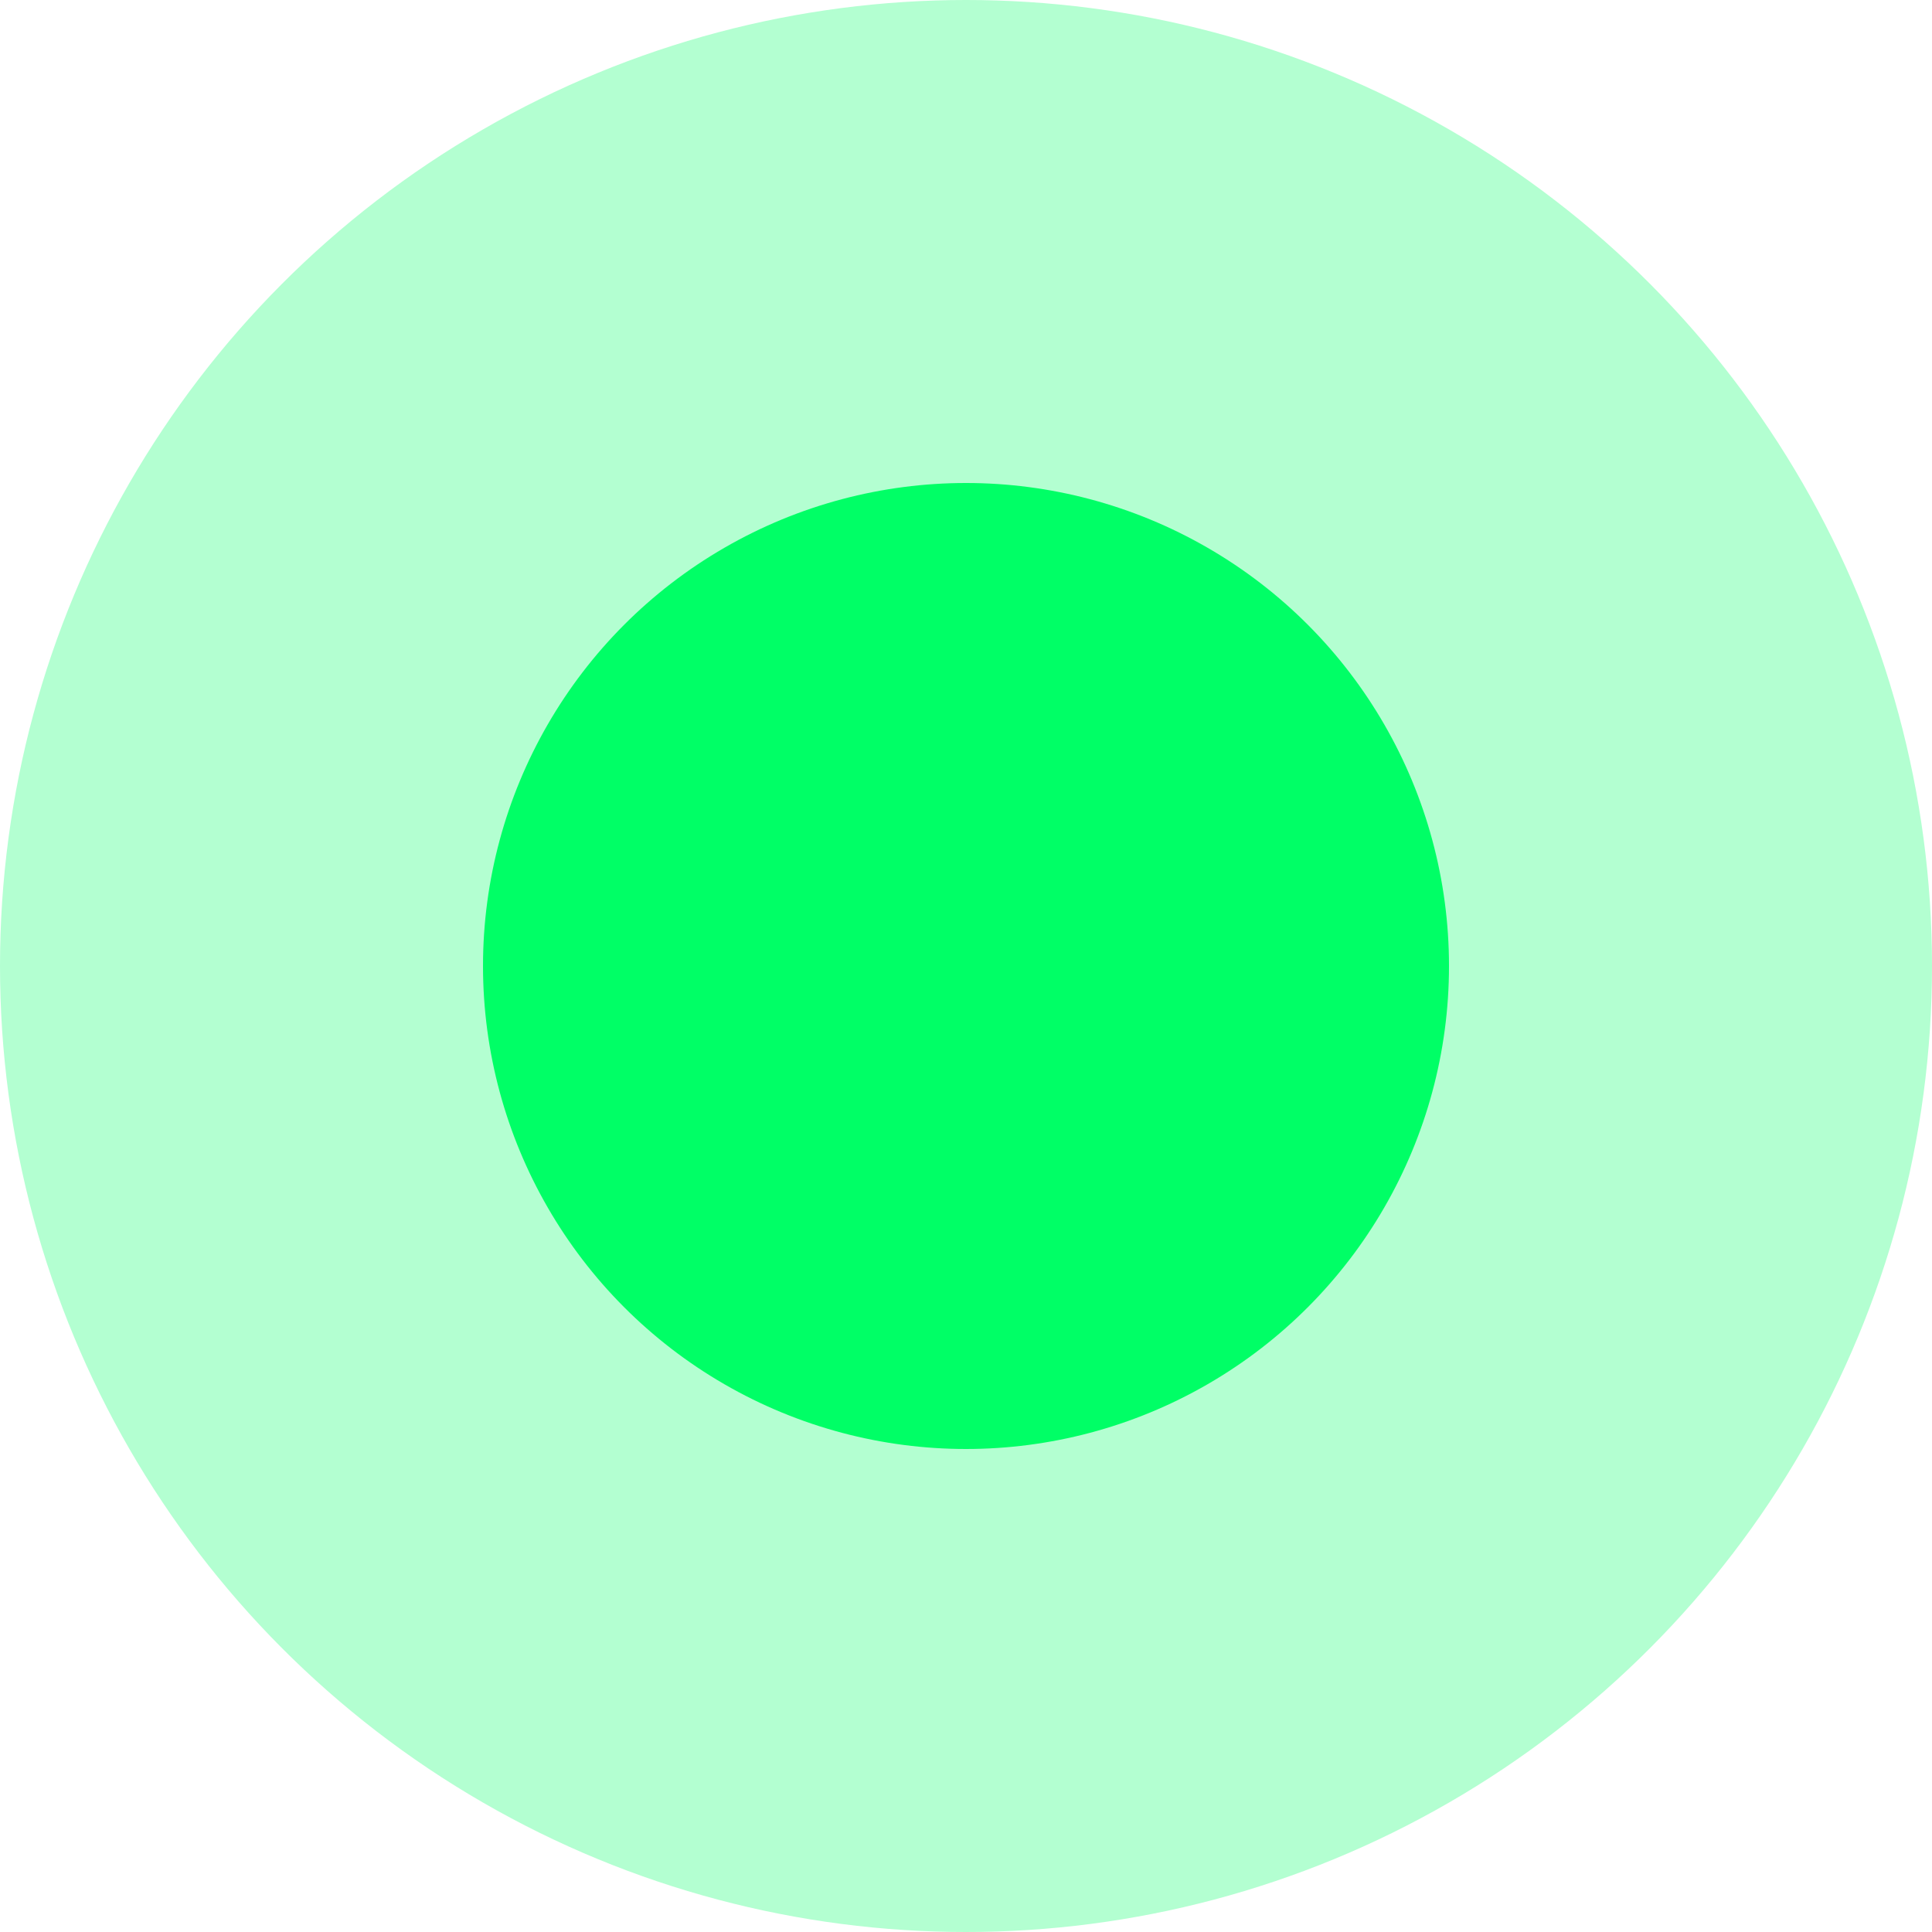
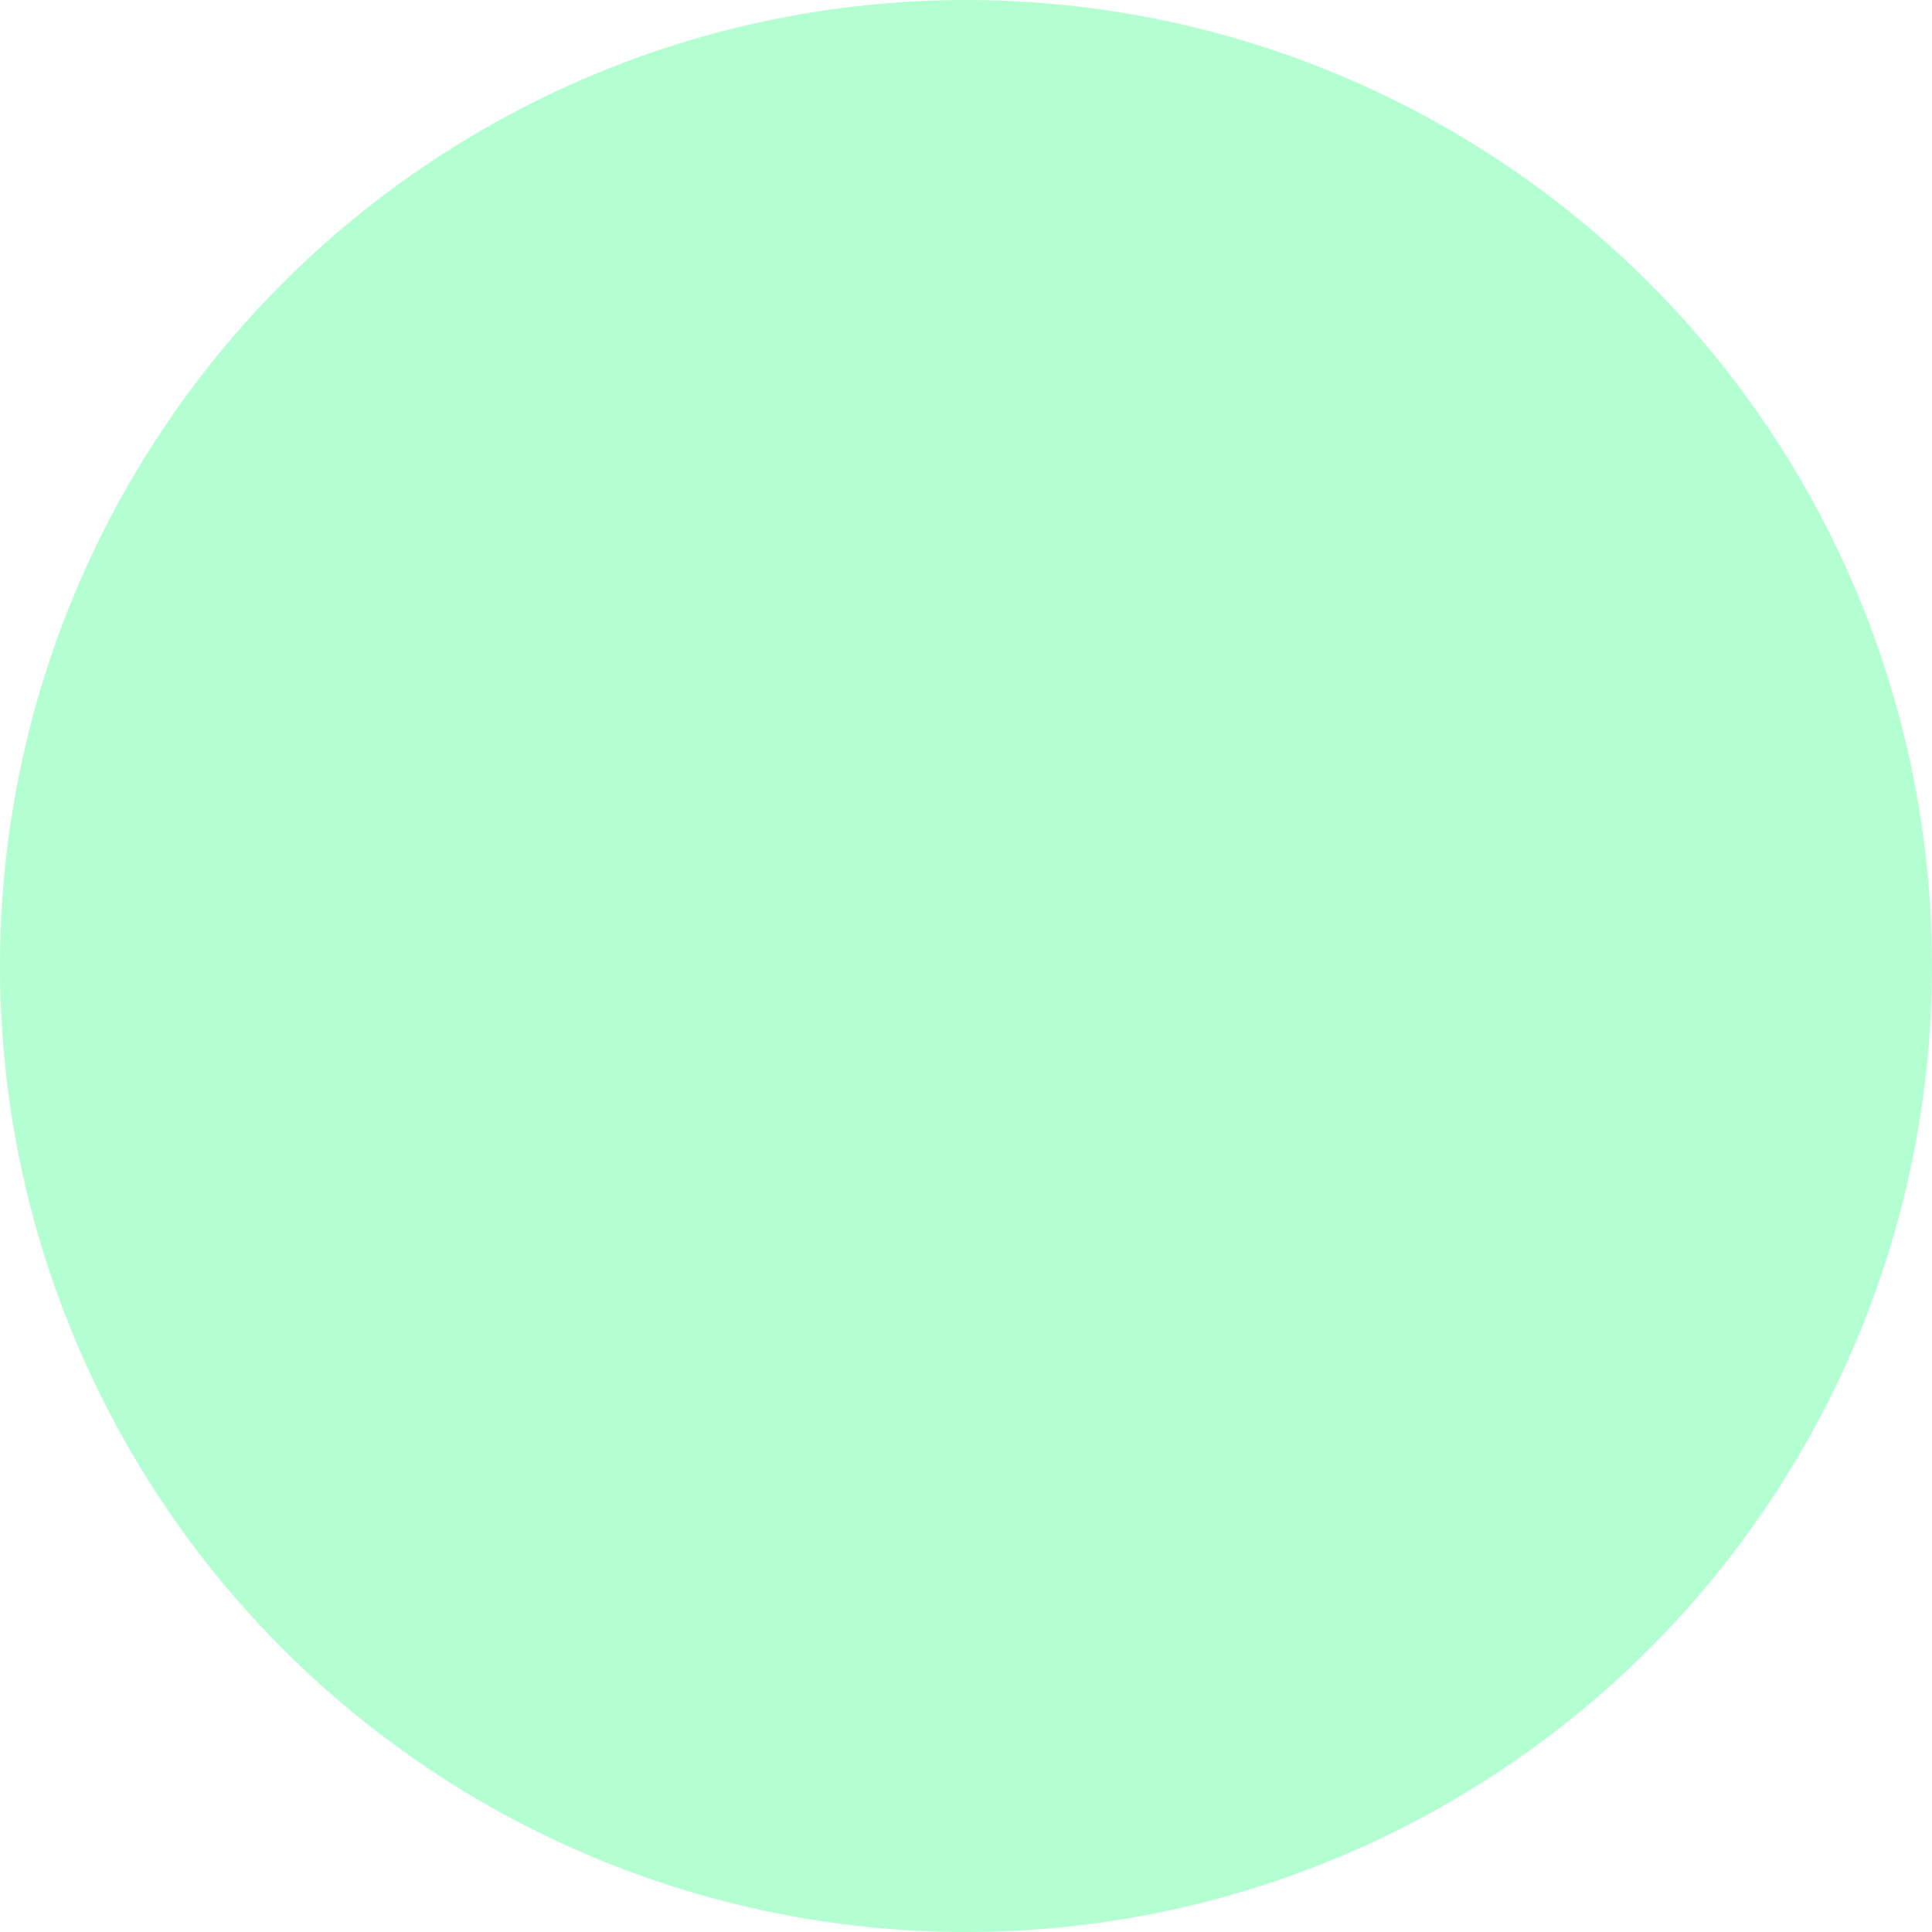
<svg xmlns="http://www.w3.org/2000/svg" width="24" height="24" viewBox="0 0 24 24" fill="none">
  <g filter="url(#filter0_b_661_1073)">
    <circle cx="12" cy="12" r="12" fill="#00FF66" fill-opacity="0.3" />
  </g>
-   <circle cx="12" cy="12" r="6" fill="#00FF66" />
  <defs>
    <filter id="filter0_b_661_1073" x="-20" y="-20" width="64" height="64" filterUnits="userSpaceOnUse" color-interpolation-filters="sRGB">
      <feFlood flood-opacity="0" result="BackgroundImageFix" />
      <feGaussianBlur in="BackgroundImageFix" stdDeviation="10" />
      <feComposite in2="SourceAlpha" operator="in" result="effect1_backgroundBlur_661_1073" />
      <feBlend mode="normal" in="SourceGraphic" in2="effect1_backgroundBlur_661_1073" result="shape" />
    </filter>
  </defs>
</svg>